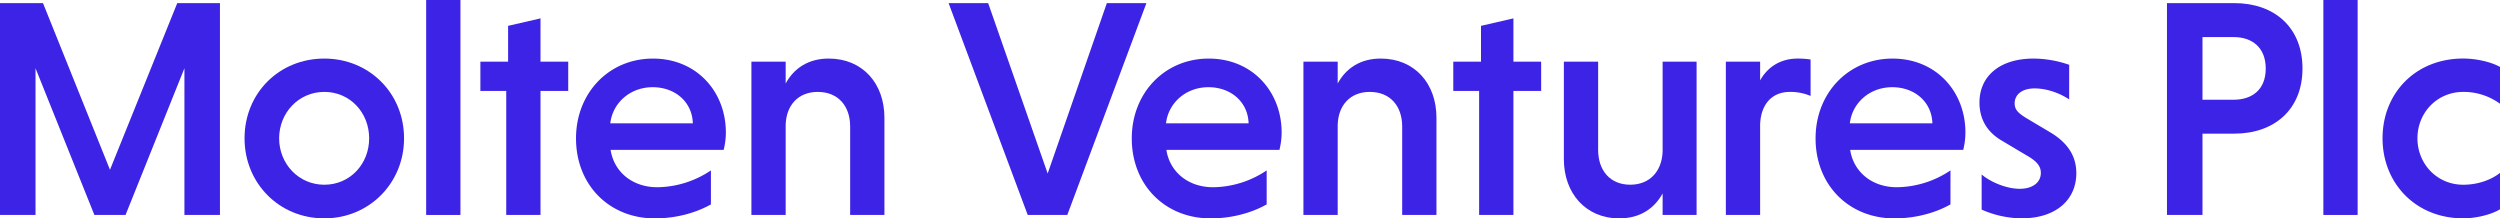
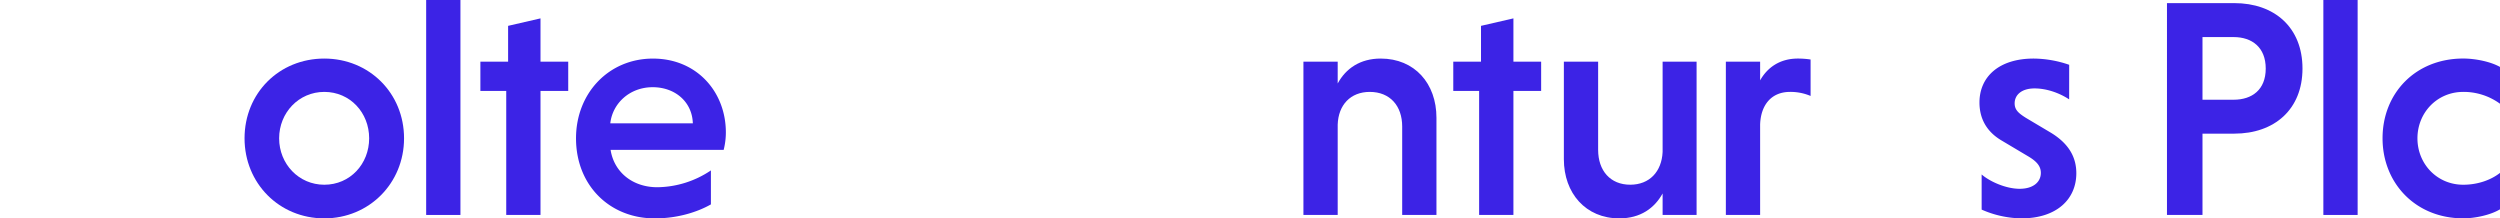
<svg xmlns="http://www.w3.org/2000/svg" id="Layer_1" data-name="Layer 1" viewBox="0 0 2281.26 199.27">
  <defs>
    <style>.cls-1{fill:#3c23e6;}</style>
  </defs>
-   <path class="cls-1" d="M86.13,196.15,32.41,62.26V196.15H0V2.84H39.23l61.12,152.09L161.75,2.84H200.7V196.15H168.29V62.26L114.56,196.15Z" />
  <path class="cls-1" d="M295.93,53.44c40.93,0,72.77,31.56,72.77,72.78,0,40.93-31.84,73.05-72.77,73.05-41.22,0-72.78-32.12-72.78-73.05C223.15,85,254.71,53.44,295.93,53.44Zm0,115.13c23.59,0,40.93-19,40.93-42.35s-17.34-42.36-40.93-42.36c-23.31,0-41.22,19-41.22,42.36S272.62,168.57,295.93,168.57Z" />
  <path class="cls-1" d="M420.15,196.15H388.88V0h31.27Z" />
  <path class="cls-1" d="M461.94,196.15V83H438.35V56.29h25.3V23.59l29.56-6.82V56.29h25.3V83h-25.3V196.15Z" />
  <path class="cls-1" d="M557.17,136.74c3.13,20.18,19.9,34.11,42.64,34.11a89.22,89.22,0,0,0,48.9-15.35v31c-11.94,6.82-30.14,12.79-51.17,12.79-41.22,0-71.92-30.13-71.92-73.05,0-41.22,29.85-72.78,70.21-72.78,40.08,0,66.52,30.42,66.52,67.38a65.71,65.71,0,0,1-2,15.92Zm-.28-24.17h75.33c-.57-19.61-16.2-33-36.67-33C574.51,79.6,558.88,94.38,556.89,112.57Z" />
-   <path class="cls-1" d="M716.93,76.18c7.39-13.64,20.47-22.74,39.23-22.74,31,0,50.88,22.74,50.88,54v88.7H775.77V115.41c0-18.76-11.08-31.55-29.56-31.55-17.63,0-28.71,11.94-29.28,29.85v82.44H685.66V56.29h31.27Z" />
-   <path class="cls-1" d="M865.6,2.84h36.1L956,158.34l54-155.5h36.1l-72.2,193.31h-36.1Z" />
-   <path class="cls-1" d="M1064.31,136.74c3.12,20.18,19.9,34.11,42.64,34.11a89.19,89.19,0,0,0,48.89-15.35v31c-11.94,6.82-30.13,12.79-51.17,12.79-41.22,0-71.92-30.13-71.92-73.05,0-41.22,29.85-72.78,70.22-72.78,40.08,0,66.52,30.42,66.52,67.38a66.21,66.21,0,0,1-2,15.92Zm-.29-24.17h75.33c-.56-19.61-16.2-33-36.67-33C1081.65,79.6,1066,94.38,1064,112.57Z" />
  <path class="cls-1" d="M1220.65,76.18c7.39-13.64,20.47-22.74,39.23-22.74,31,0,50.89,22.74,50.89,54v88.7H1279.5V115.41c0-18.76-11.09-31.55-29.57-31.55-17.62,0-28.71,11.94-29.28,29.85v82.44h-31.27V56.29h31.27Z" />
  <path class="cls-1" d="M1349.71,196.15V83h-23.59V56.29h25.3V23.59L1381,16.77V56.29h25.3V83H1381V196.15Z" />
  <path class="cls-1" d="M1517.14,176.53c-7.39,13.36-20.18,22.74-39.51,22.74-30.7,0-50.6-23-50.6-54v-89h31.27v80.45c0,19,11.09,31.83,29.28,31.83,17.62,0,28.71-11.94,29.56-29.85V56.29h31V196.15h-31Z" />
  <path class="cls-1" d="M1606.12,73.34c6.54-11.65,17.91-19.9,34.4-19.9a77.31,77.31,0,0,1,11.65.86V87.56a46.78,46.78,0,0,0-18.76-3.7c-17.06,0-26.72,11.94-27.29,29.85v82.44h-31.27V56.29h31.27Z" />
-   <path class="cls-1" d="M1688.27,136.74c3.13,20.18,19.9,34.11,42.65,34.11a89.19,89.19,0,0,0,48.89-15.35v31c-11.94,6.82-30.13,12.79-51.17,12.79-41.22,0-71.92-30.13-71.92-73.05,0-41.22,29.85-72.78,70.22-72.78,40.08,0,66.51,30.42,66.51,67.38a66.24,66.24,0,0,1-2,15.92Zm-.28-24.17h75.33c-.57-19.61-16.2-33-36.67-33C1705.61,79.6,1690,94.38,1688,112.57Z" />
  <path class="cls-1" d="M1888.11,90.68c-9.09-6-20.75-10-31.55-10-11.94,0-18.19,6-18.19,13.65,0,6,3.69,9.1,10.51,13.36l22.46,13.36c17.34,10.52,23.31,23.31,23.31,37,0,24.16-18.47,41.21-50,41.21a92.9,92.9,0,0,1-36.39-8V159.19c7.11,6.26,21.89,13.08,34.69,13.08,12.5,0,19.33-6.26,19.33-14.5,0-5.69-3.13-10.23-11.94-15.35l-23.88-14.21c-14.5-8.53-20.19-21-20.19-34.69,0-23.3,17.63-40.08,49.47-40.08a101.33,101.33,0,0,1,32.4,5.69Z" />
  <path class="cls-1" d="M1977.37,2.84h61.41c36.67,0,62.25,22.18,62.25,59.7,0,37.24-25.58,59.41-62.25,59.41h-29v74.2h-32.41Zm60.84,31h-28.43V91h28.43c16.77,0,29.28-9.1,29.28-28.43S2055,33.83,2038.21,33.83Z" />
  <path class="cls-1" d="M2151.35,196.15h-31.27V0h31.27Z" />
  <path class="cls-1" d="M2281.26,191c-8.53,5.12-22.46,8.24-33.54,8.24-43.5,0-73.63-32.12-73.63-73.05,0-41.22,30.13-72.78,73.63-72.78,11.08,0,25,2.85,33.54,7.68V94.66a56.15,56.15,0,0,0-33.54-10.8c-23.88,0-41.79,19-41.79,42.36s17.91,42.35,41.79,42.35c13.64,0,25.58-4.55,33.54-10.8Z" />
</svg>